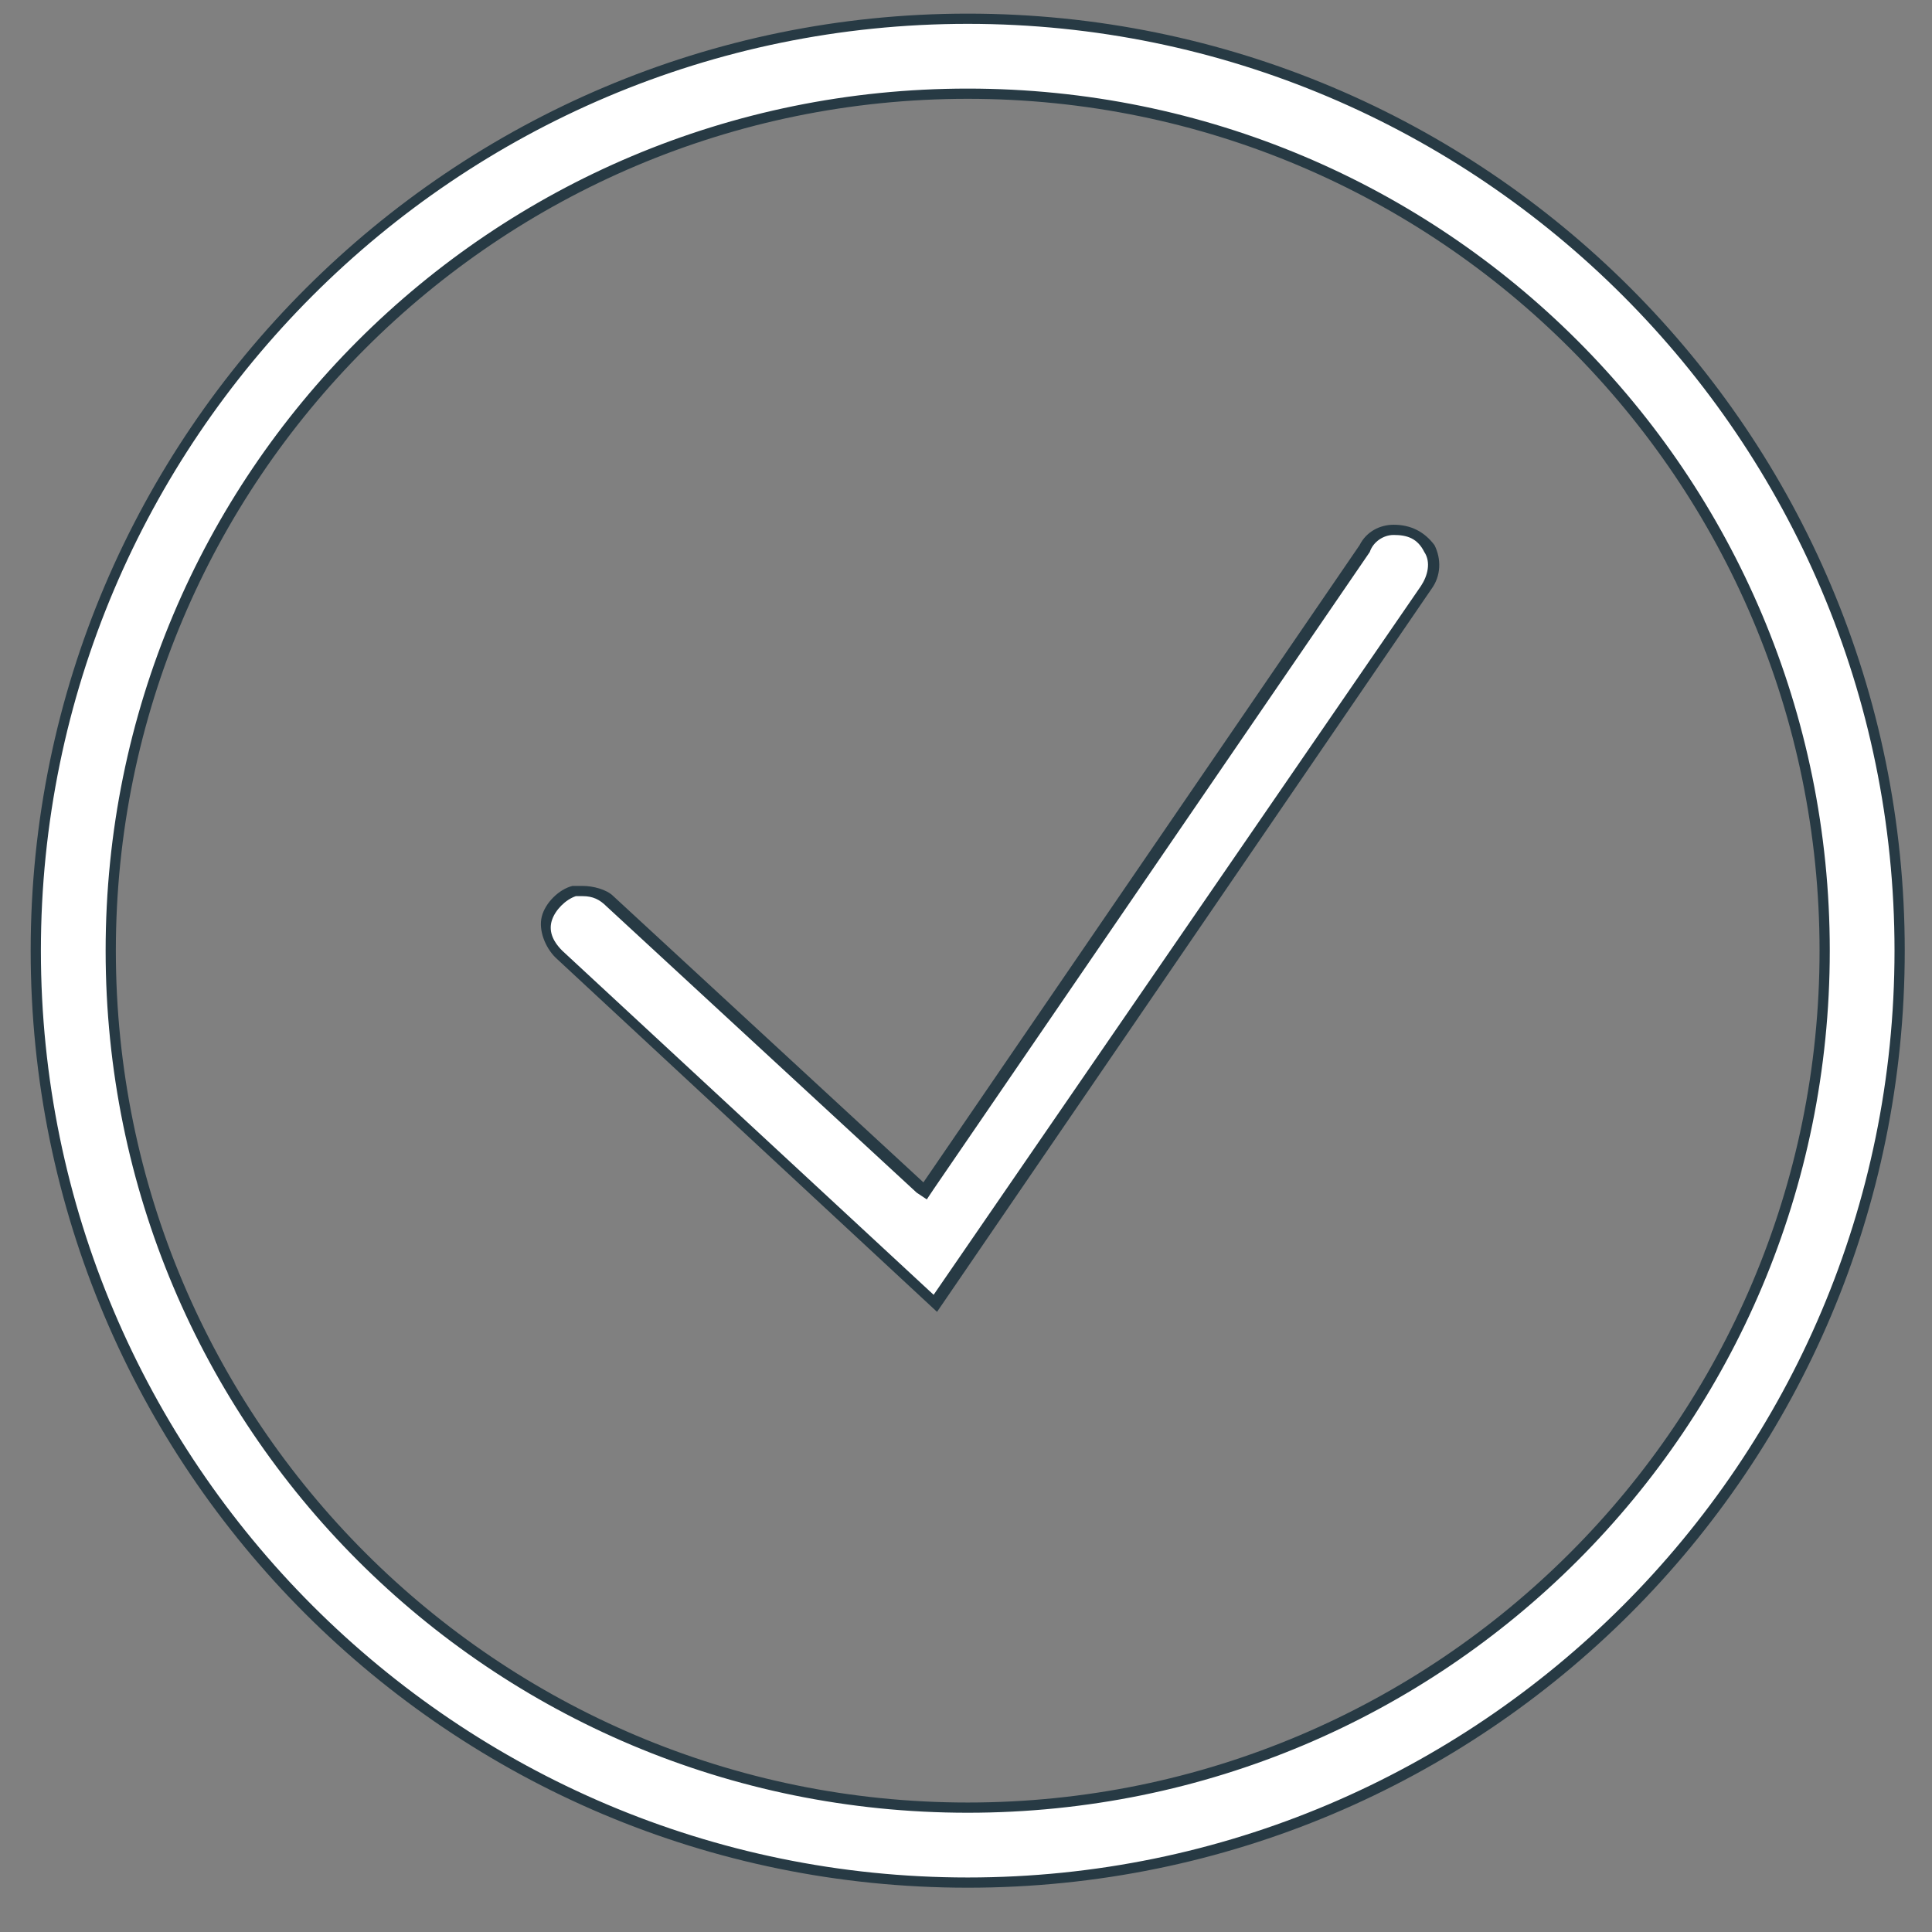
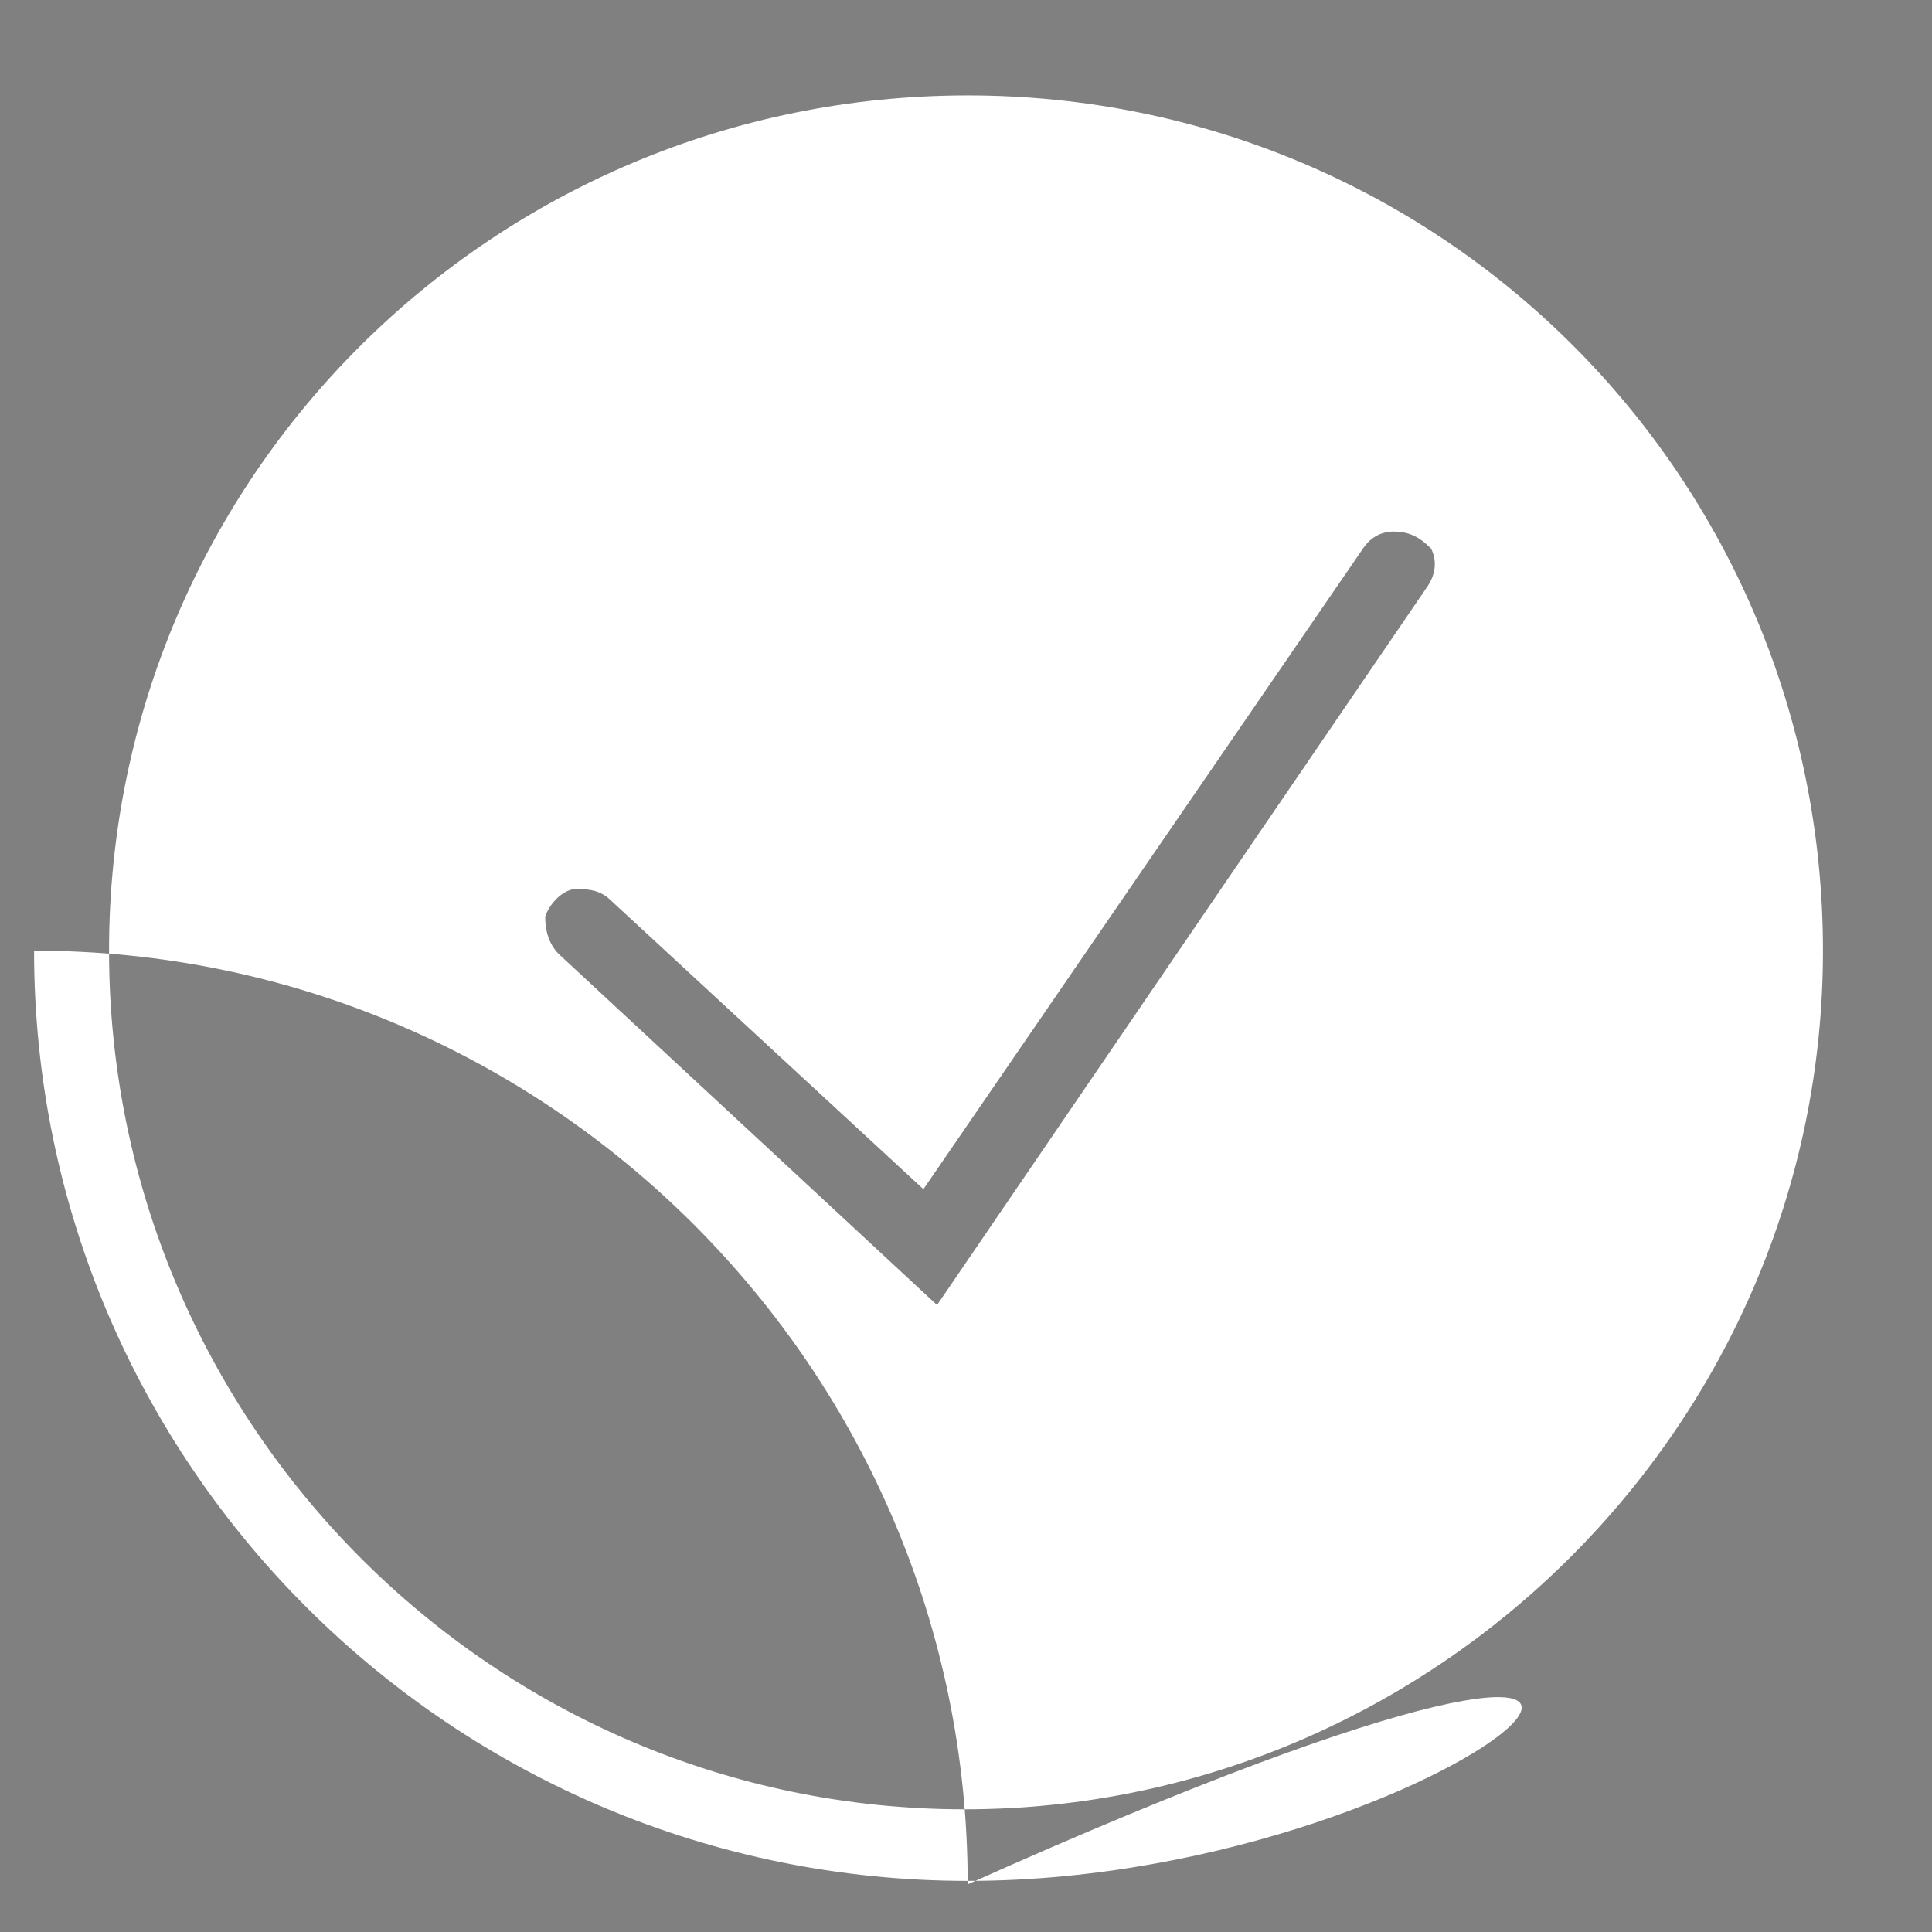
<svg xmlns="http://www.w3.org/2000/svg" version="1.1" id="Layer_1" x="0px" y="0px" viewBox="0 0 56.7 56.7" style="enable-background:new 0 0 56.7 56.7;" xml:space="preserve">
  <rect x="0" y="0" width="56.7" height="56.7" fill="#808080" stroke="none" />
  <style type="text/css">
	.st0{fill:#FFFFFF;}
	.st1{fill:#273A44;}
</style>
  <g>
    <g>
-       <path class="st0" d="M28.4,55.2C13.3,55.2,1,43,1,27.9C1,12.8,13.3,0.5,28.4,0.5c15.1,0,27.4,12.3,27.4,27.4    C55.8,43,43.5,55.2,28.4,55.2z M28.4,2.8C14.5,2.8,3.2,14,3.2,27.9s11.3,25.2,25.1,25.2s25.2-11.3,25.2-25.2S42.3,2.8,28.4,2.8z     M16.4,28c-0.3-0.3-0.4-0.7-0.4-1.1c0.1-0.3,0.4-0.7,0.8-0.8c0.1,0,0.2,0,0.3,0c0.3,0,0.6,0.1,0.8,0.3l9.2,8.5L40,16.1    c0.2-0.3,0.5-0.5,0.9-0.5c0.5,0,0.8,0.2,1.1,0.5c0.2,0.4,0.1,0.8-0.1,1.1L27.5,38.3L16.4,28z" />
-       <path class="st1" d="M28.4,0.7c15,0,27.2,12.2,27.2,27.2S43.4,55.1,28.4,55.1S1.2,42.9,1.2,27.9S13.4,0.7,28.4,0.7 M28.4,53.2    c14,0,25.3-11.3,25.3-25.3S42.4,2.6,28.4,2.6S3.1,13.9,3.1,27.9S14.4,53.2,28.4,53.2 M40.9,15.7c0.4,0,0.7,0.1,0.9,0.5    c0.2,0.3,0.1,0.7-0.1,1L27.4,38L16.5,27.9c-0.3-0.3-0.4-0.6-0.3-0.9c0.1-0.3,0.4-0.6,0.7-0.7c0.1,0,0.2,0,0.2,0    c0.3,0,0.5,0.1,0.7,0.3l9.1,8.4l0.3,0.2l0.2-0.3l12.8-18.7C40.3,15.9,40.6,15.7,40.9,15.7 M28.4,0.4C13.3,0.4,0.9,12.7,0.9,27.9    s12.3,27.5,27.5,27.5s27.5-12.3,27.5-27.5S43.6,0.4,28.4,0.4L28.4,0.4z M28.4,52.9c-13.8,0-25-11.2-25-25s11.2-25,25-25    s25,11.2,25,25S42.2,52.9,28.4,52.9L28.4,52.9z M40.9,15.4c-0.4,0-0.8,0.2-1,0.6L27.1,34.7L18,26.3c-0.2-0.2-0.6-0.3-0.9-0.3    c-0.1,0-0.2,0-0.3,0c-0.4,0.1-0.8,0.5-0.9,0.9s0.1,0.9,0.4,1.2l11.2,10.4L42,17.3c0.3-0.4,0.3-0.9,0.1-1.3    C41.8,15.6,41.4,15.4,40.9,15.4L40.9,15.4z" />
+       <path class="st0" d="M28.4,55.2C13.3,55.2,1,43,1,27.9c15.1,0,27.4,12.3,27.4,27.4    C55.8,43,43.5,55.2,28.4,55.2z M28.4,2.8C14.5,2.8,3.2,14,3.2,27.9s11.3,25.2,25.1,25.2s25.2-11.3,25.2-25.2S42.3,2.8,28.4,2.8z     M16.4,28c-0.3-0.3-0.4-0.7-0.4-1.1c0.1-0.3,0.4-0.7,0.8-0.8c0.1,0,0.2,0,0.3,0c0.3,0,0.6,0.1,0.8,0.3l9.2,8.5L40,16.1    c0.2-0.3,0.5-0.5,0.9-0.5c0.5,0,0.8,0.2,1.1,0.5c0.2,0.4,0.1,0.8-0.1,1.1L27.5,38.3L16.4,28z" />
    </g>
  </g>
</svg>